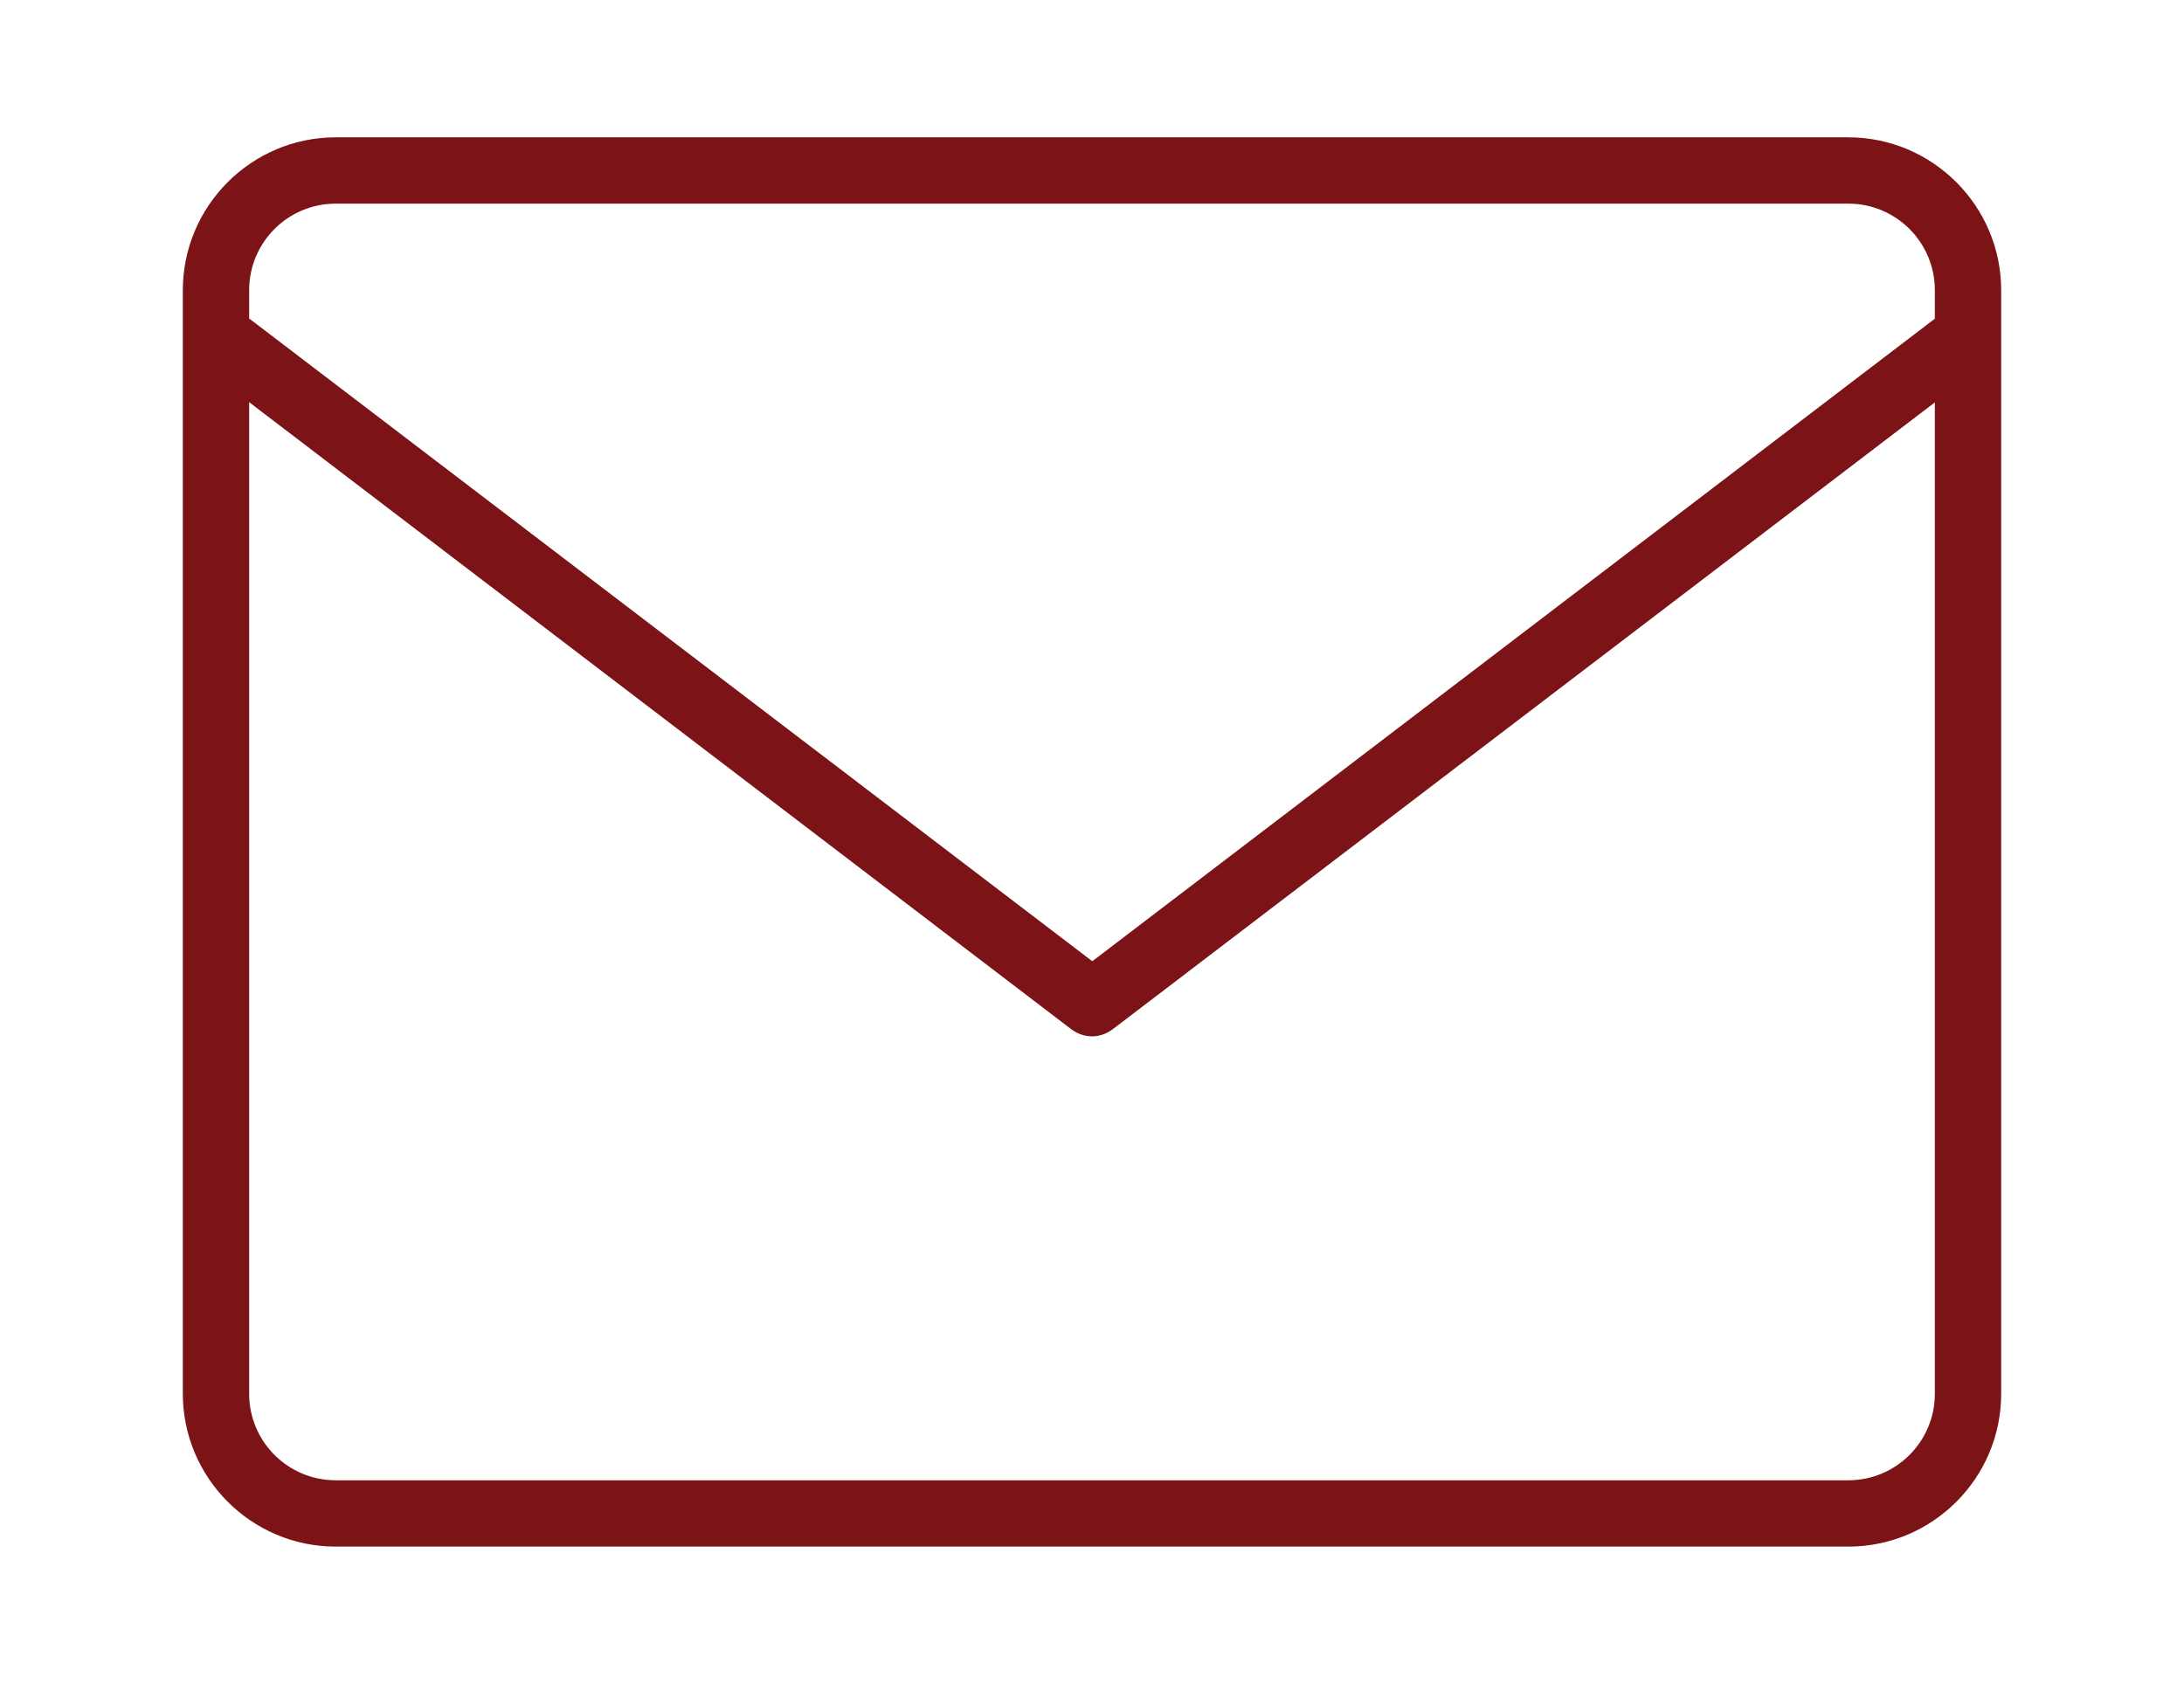
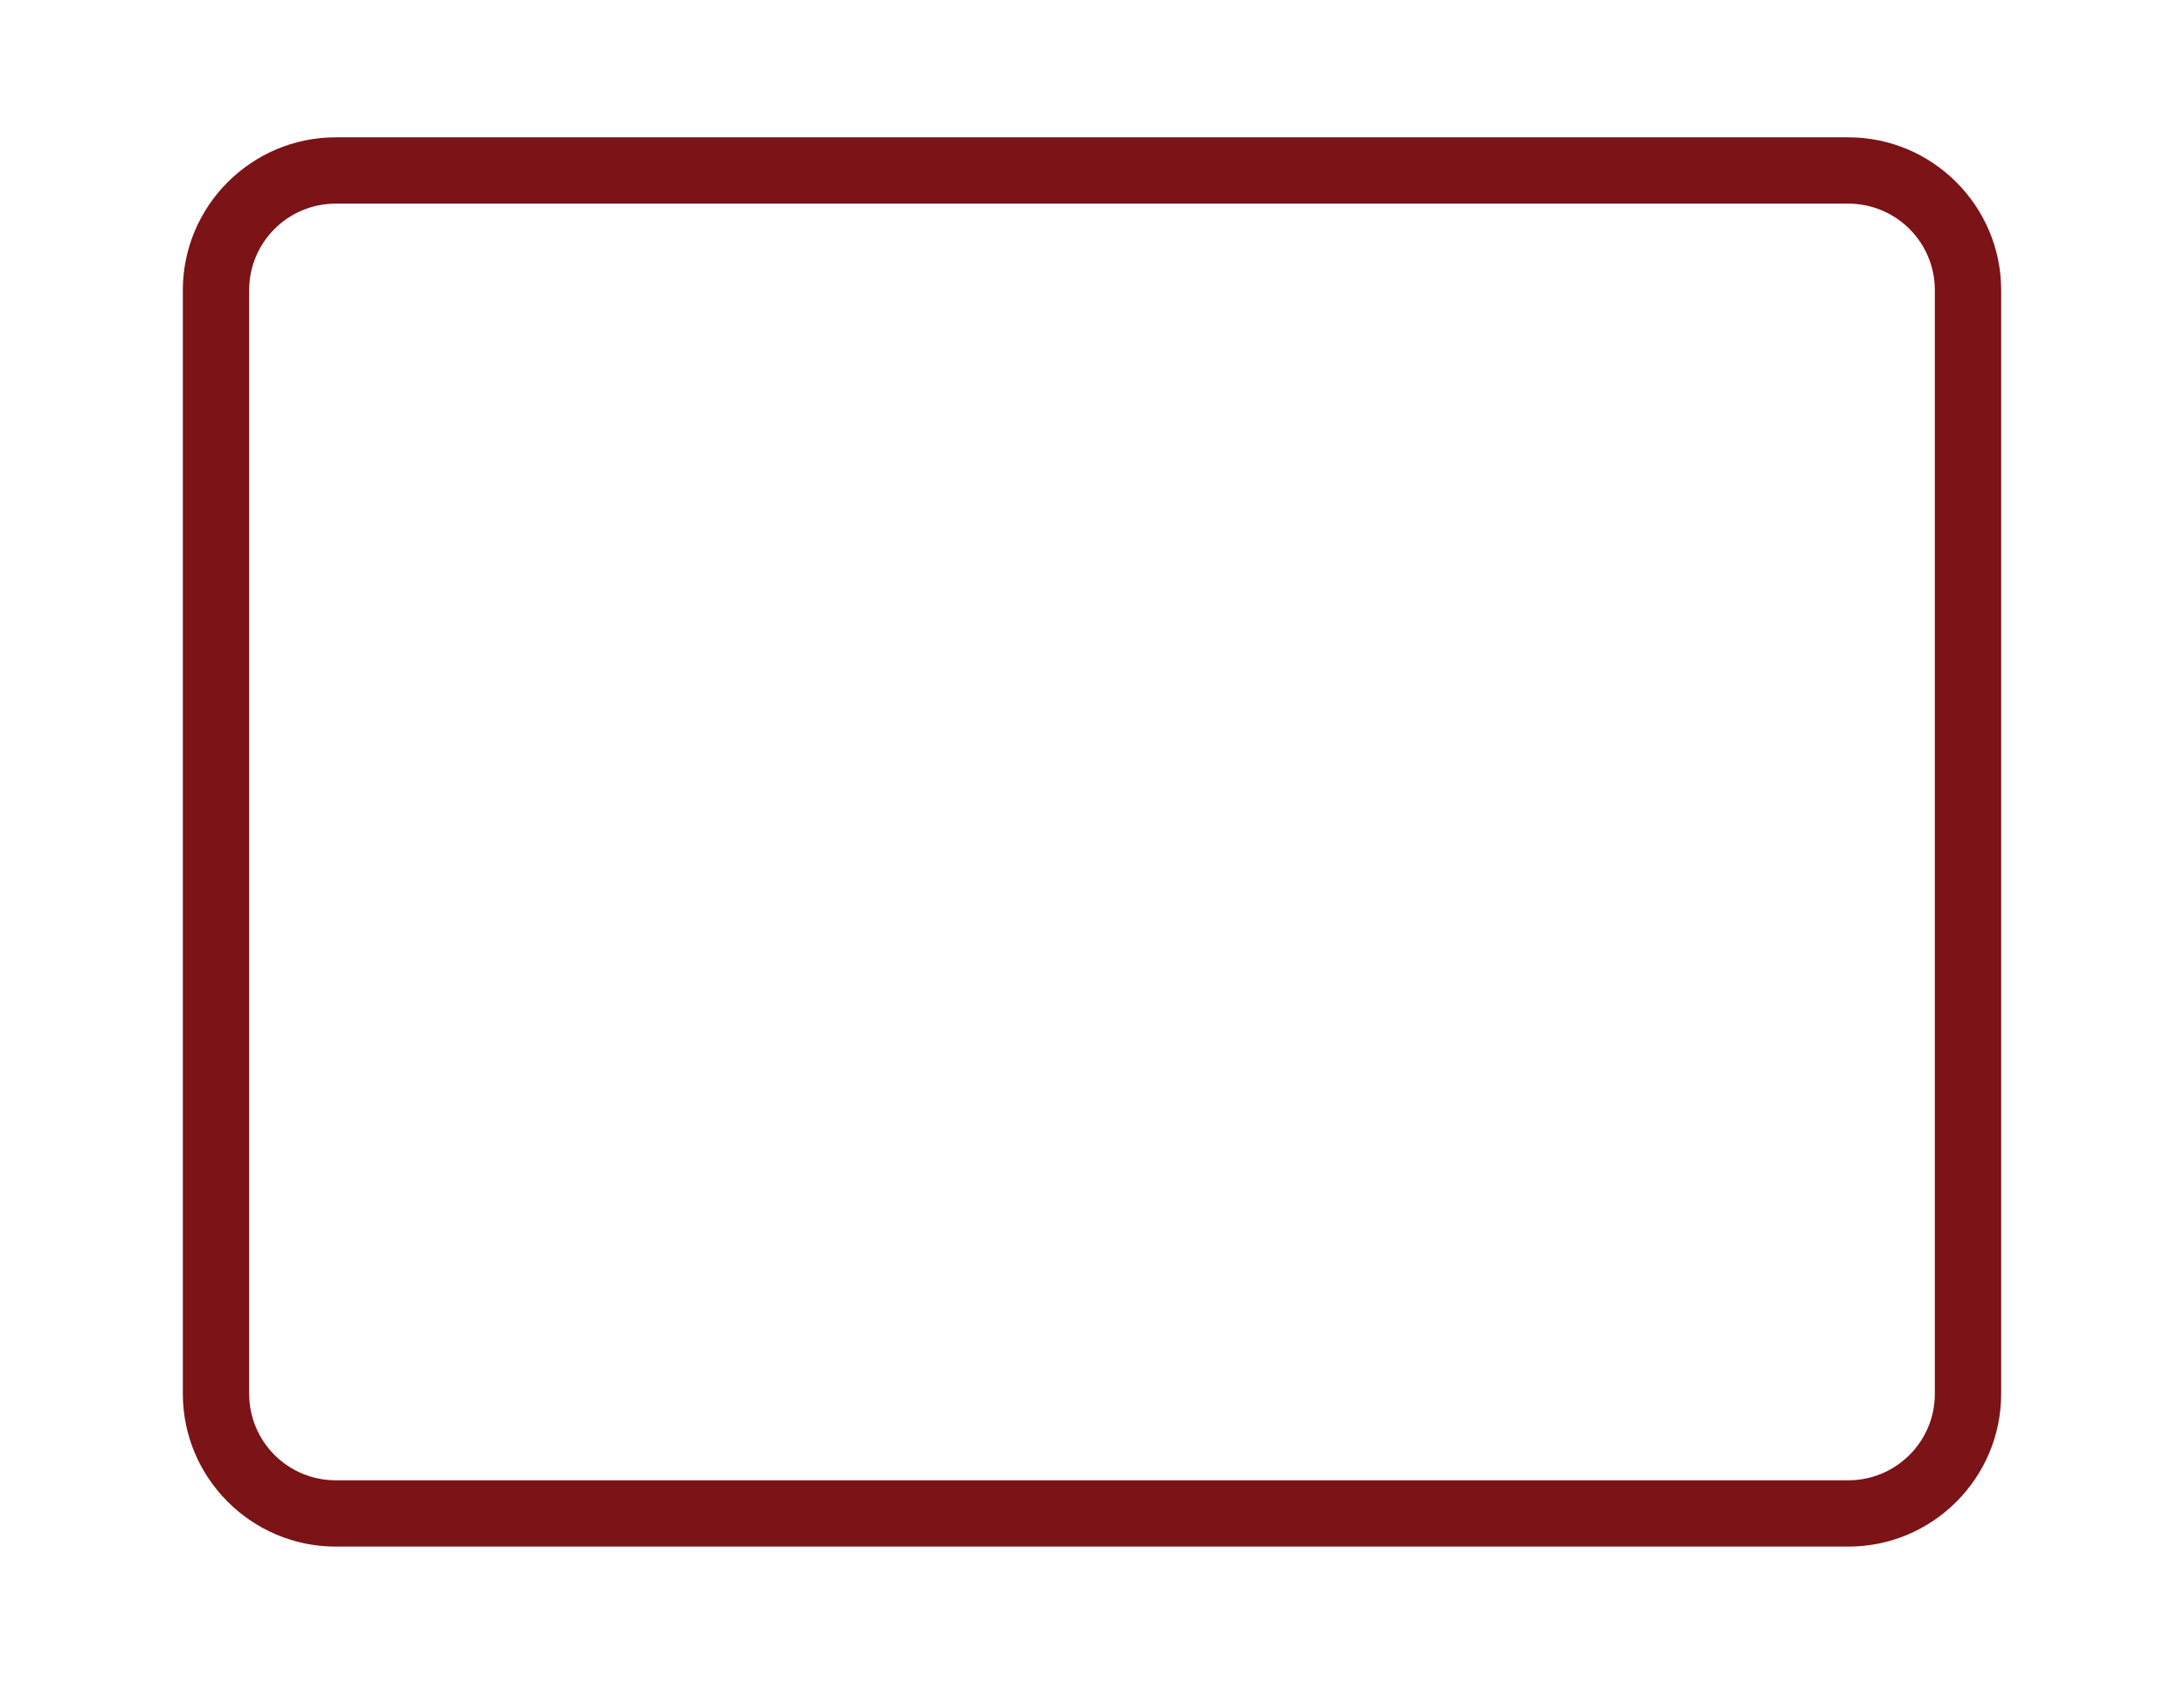
<svg xmlns="http://www.w3.org/2000/svg" version="1.1" id="Layer_1" x="0px" y="0px" viewBox="0 0 74.42 57.39" style="enable-background:new 0 0 74.42 57.39;" xml:space="preserve">
  <style type="text/css">
	.st0{fill:#7B1317;}
</style>
  <g id="_x36_">
    <g>
      <path class="st0" d="M62.98,52.71H11.44c-2.87,0-5.21-2.34-5.21-5.21V9.89c0-2.87,2.34-5.21,5.21-5.21h51.54    c2.87,0,5.21,2.34,5.21,5.21V47.5C68.19,50.38,65.85,52.71,62.98,52.71z M11.44,6.94c-1.63,0-2.95,1.32-2.95,2.95V47.5    c0,1.63,1.32,2.95,2.95,2.95h51.54c1.63,0,2.95-1.32,2.95-2.95V9.89c0-1.63-1.32-2.95-2.95-2.95H11.44z" />
    </g>
    <g>
-       <path class="st0" d="M37.21,35.32c-0.24,0-0.48-0.08-0.69-0.23L7.17,12.7c-0.5-0.38-0.59-1.09-0.21-1.59    c0.38-0.5,1.09-0.59,1.59-0.21l28.67,21.86L65.88,10.9c0.5-0.38,1.21-0.28,1.59,0.21c0.38,0.5,0.28,1.21-0.21,1.59L37.9,35.09    C37.69,35.24,37.45,35.32,37.21,35.32z" />
-     </g>
+       </g>
  </g>
</svg>